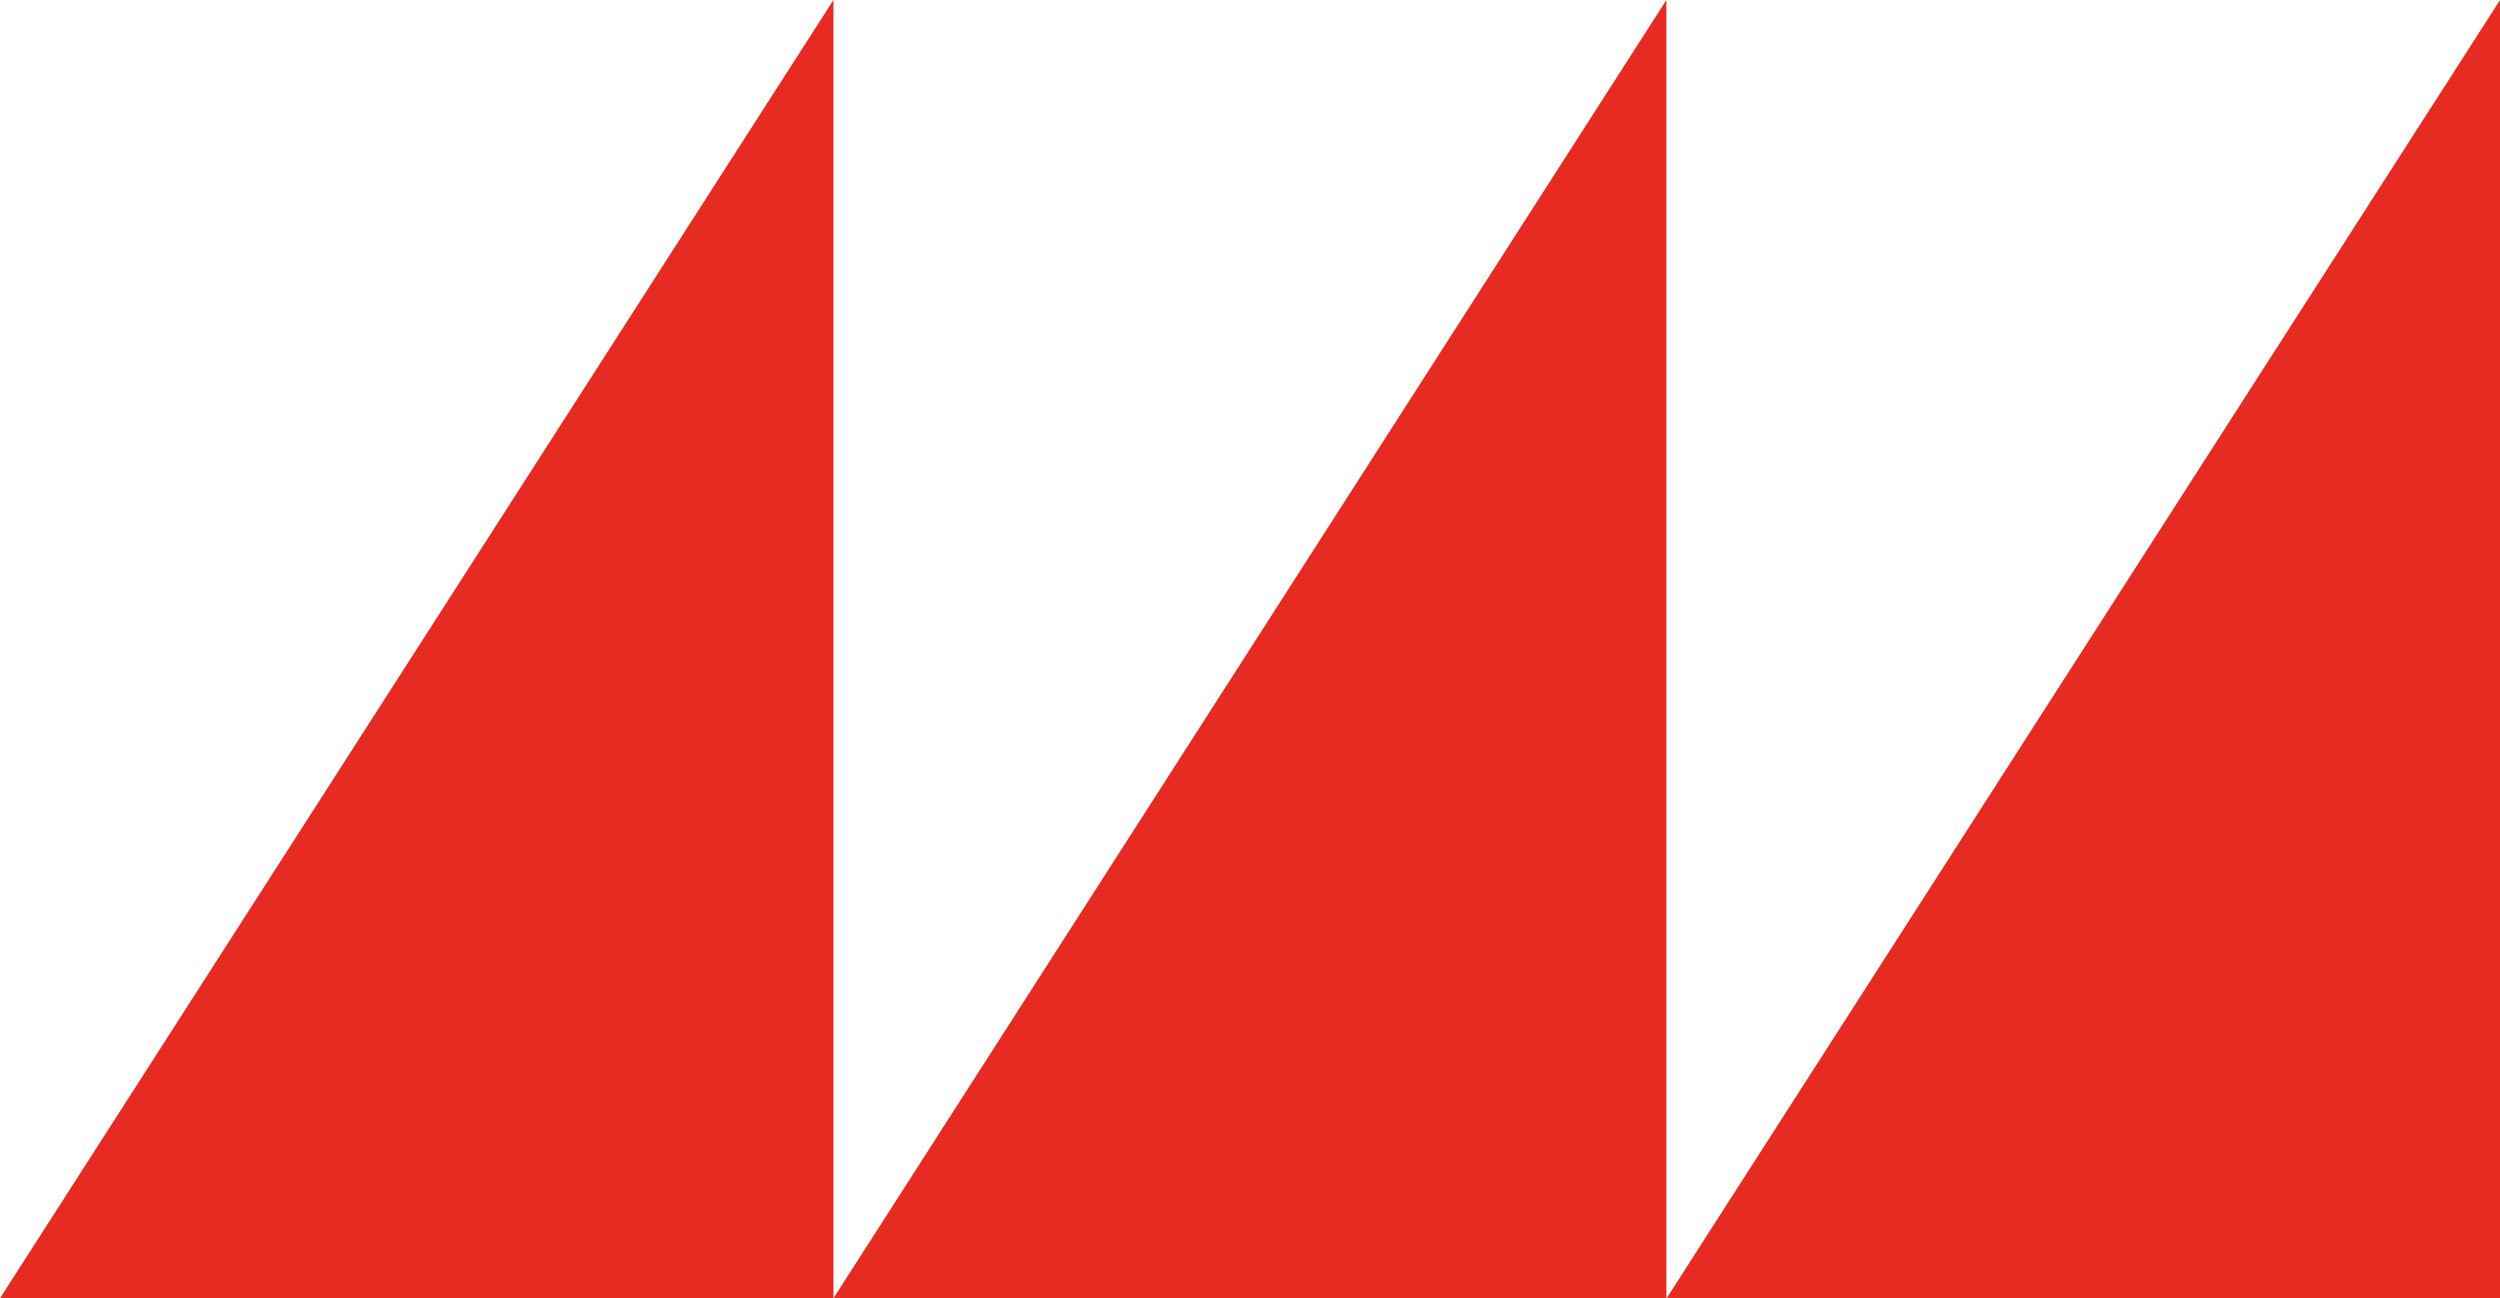
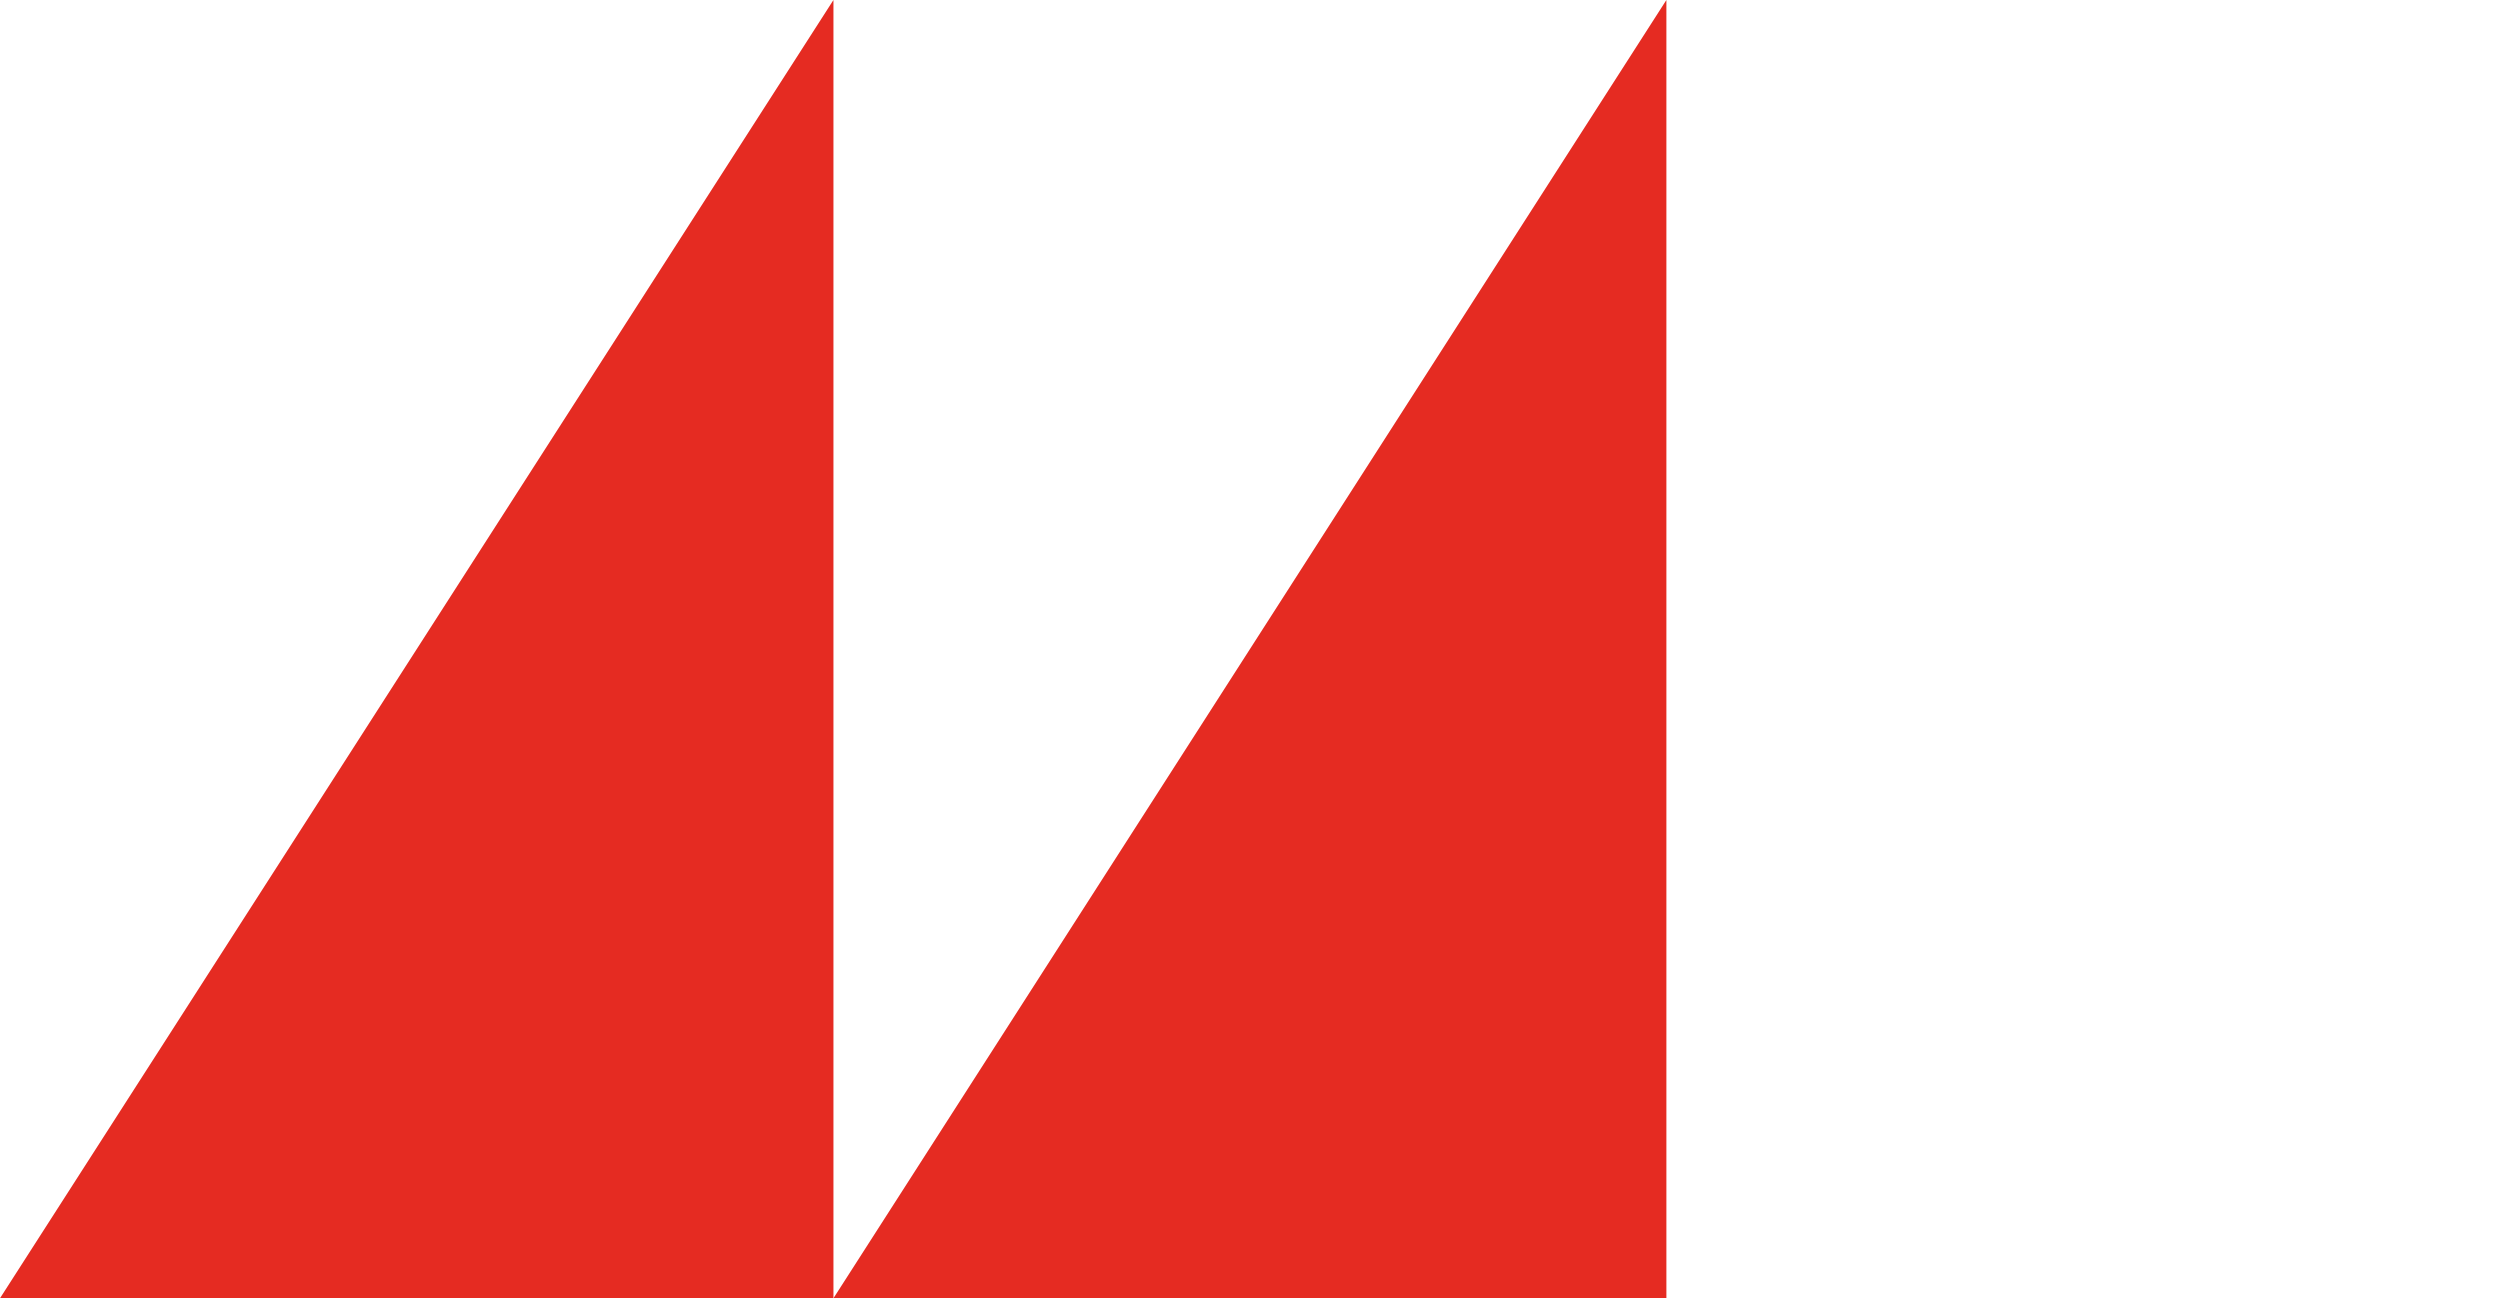
<svg xmlns="http://www.w3.org/2000/svg" viewBox="0 0 45.321 23.535">
  <defs>
    <style>
      .cls-1 {
        fill: #e52b22;
      }
    </style>
  </defs>
  <g id="Group_11" data-name="Group 11" transform="translate(0 0)">
    <path id="Path_3" data-name="Path 3" class="cls-1" d="M0,23.535H15.109V0Z" />
    <path id="Path_4" data-name="Path 4" class="cls-1" d="M34.14,23.535h15.1V0Z" transform="translate(-19.031)" />
-     <path id="Path_5" data-name="Path 5" class="cls-1" d="M68.27,23.535H83.379V0Z" transform="translate(-38.057)" />
  </g>
</svg>